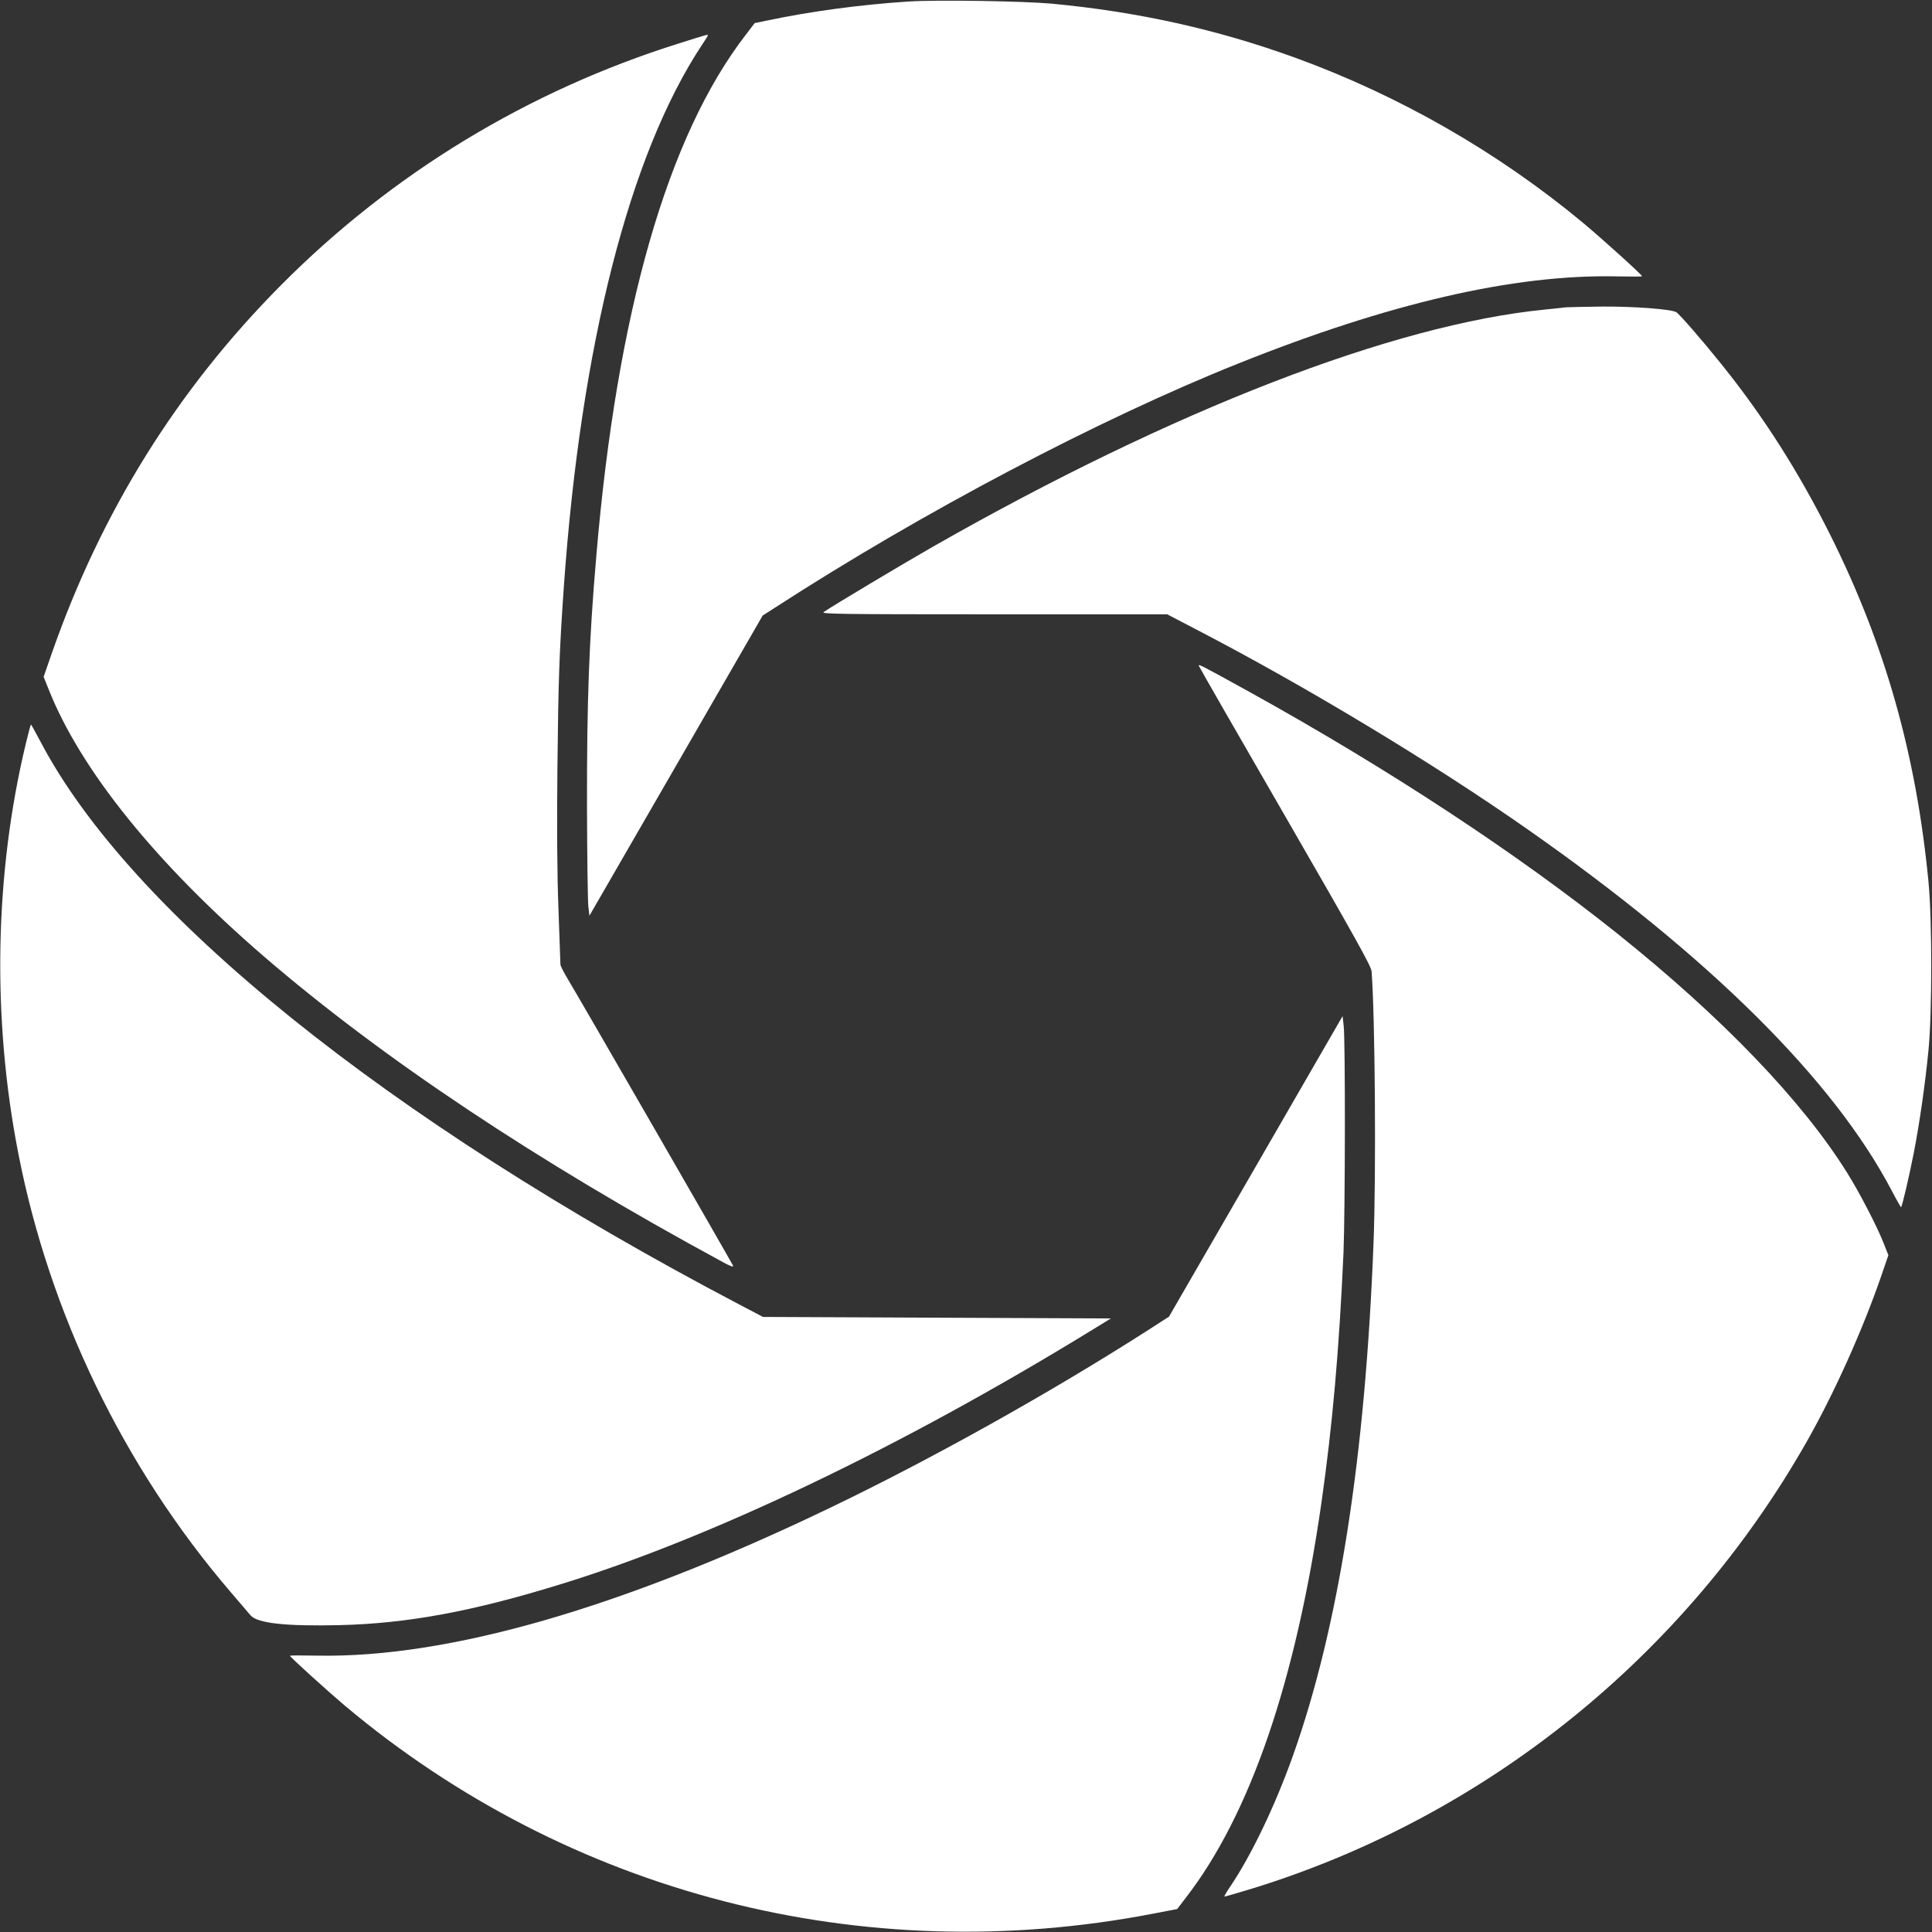
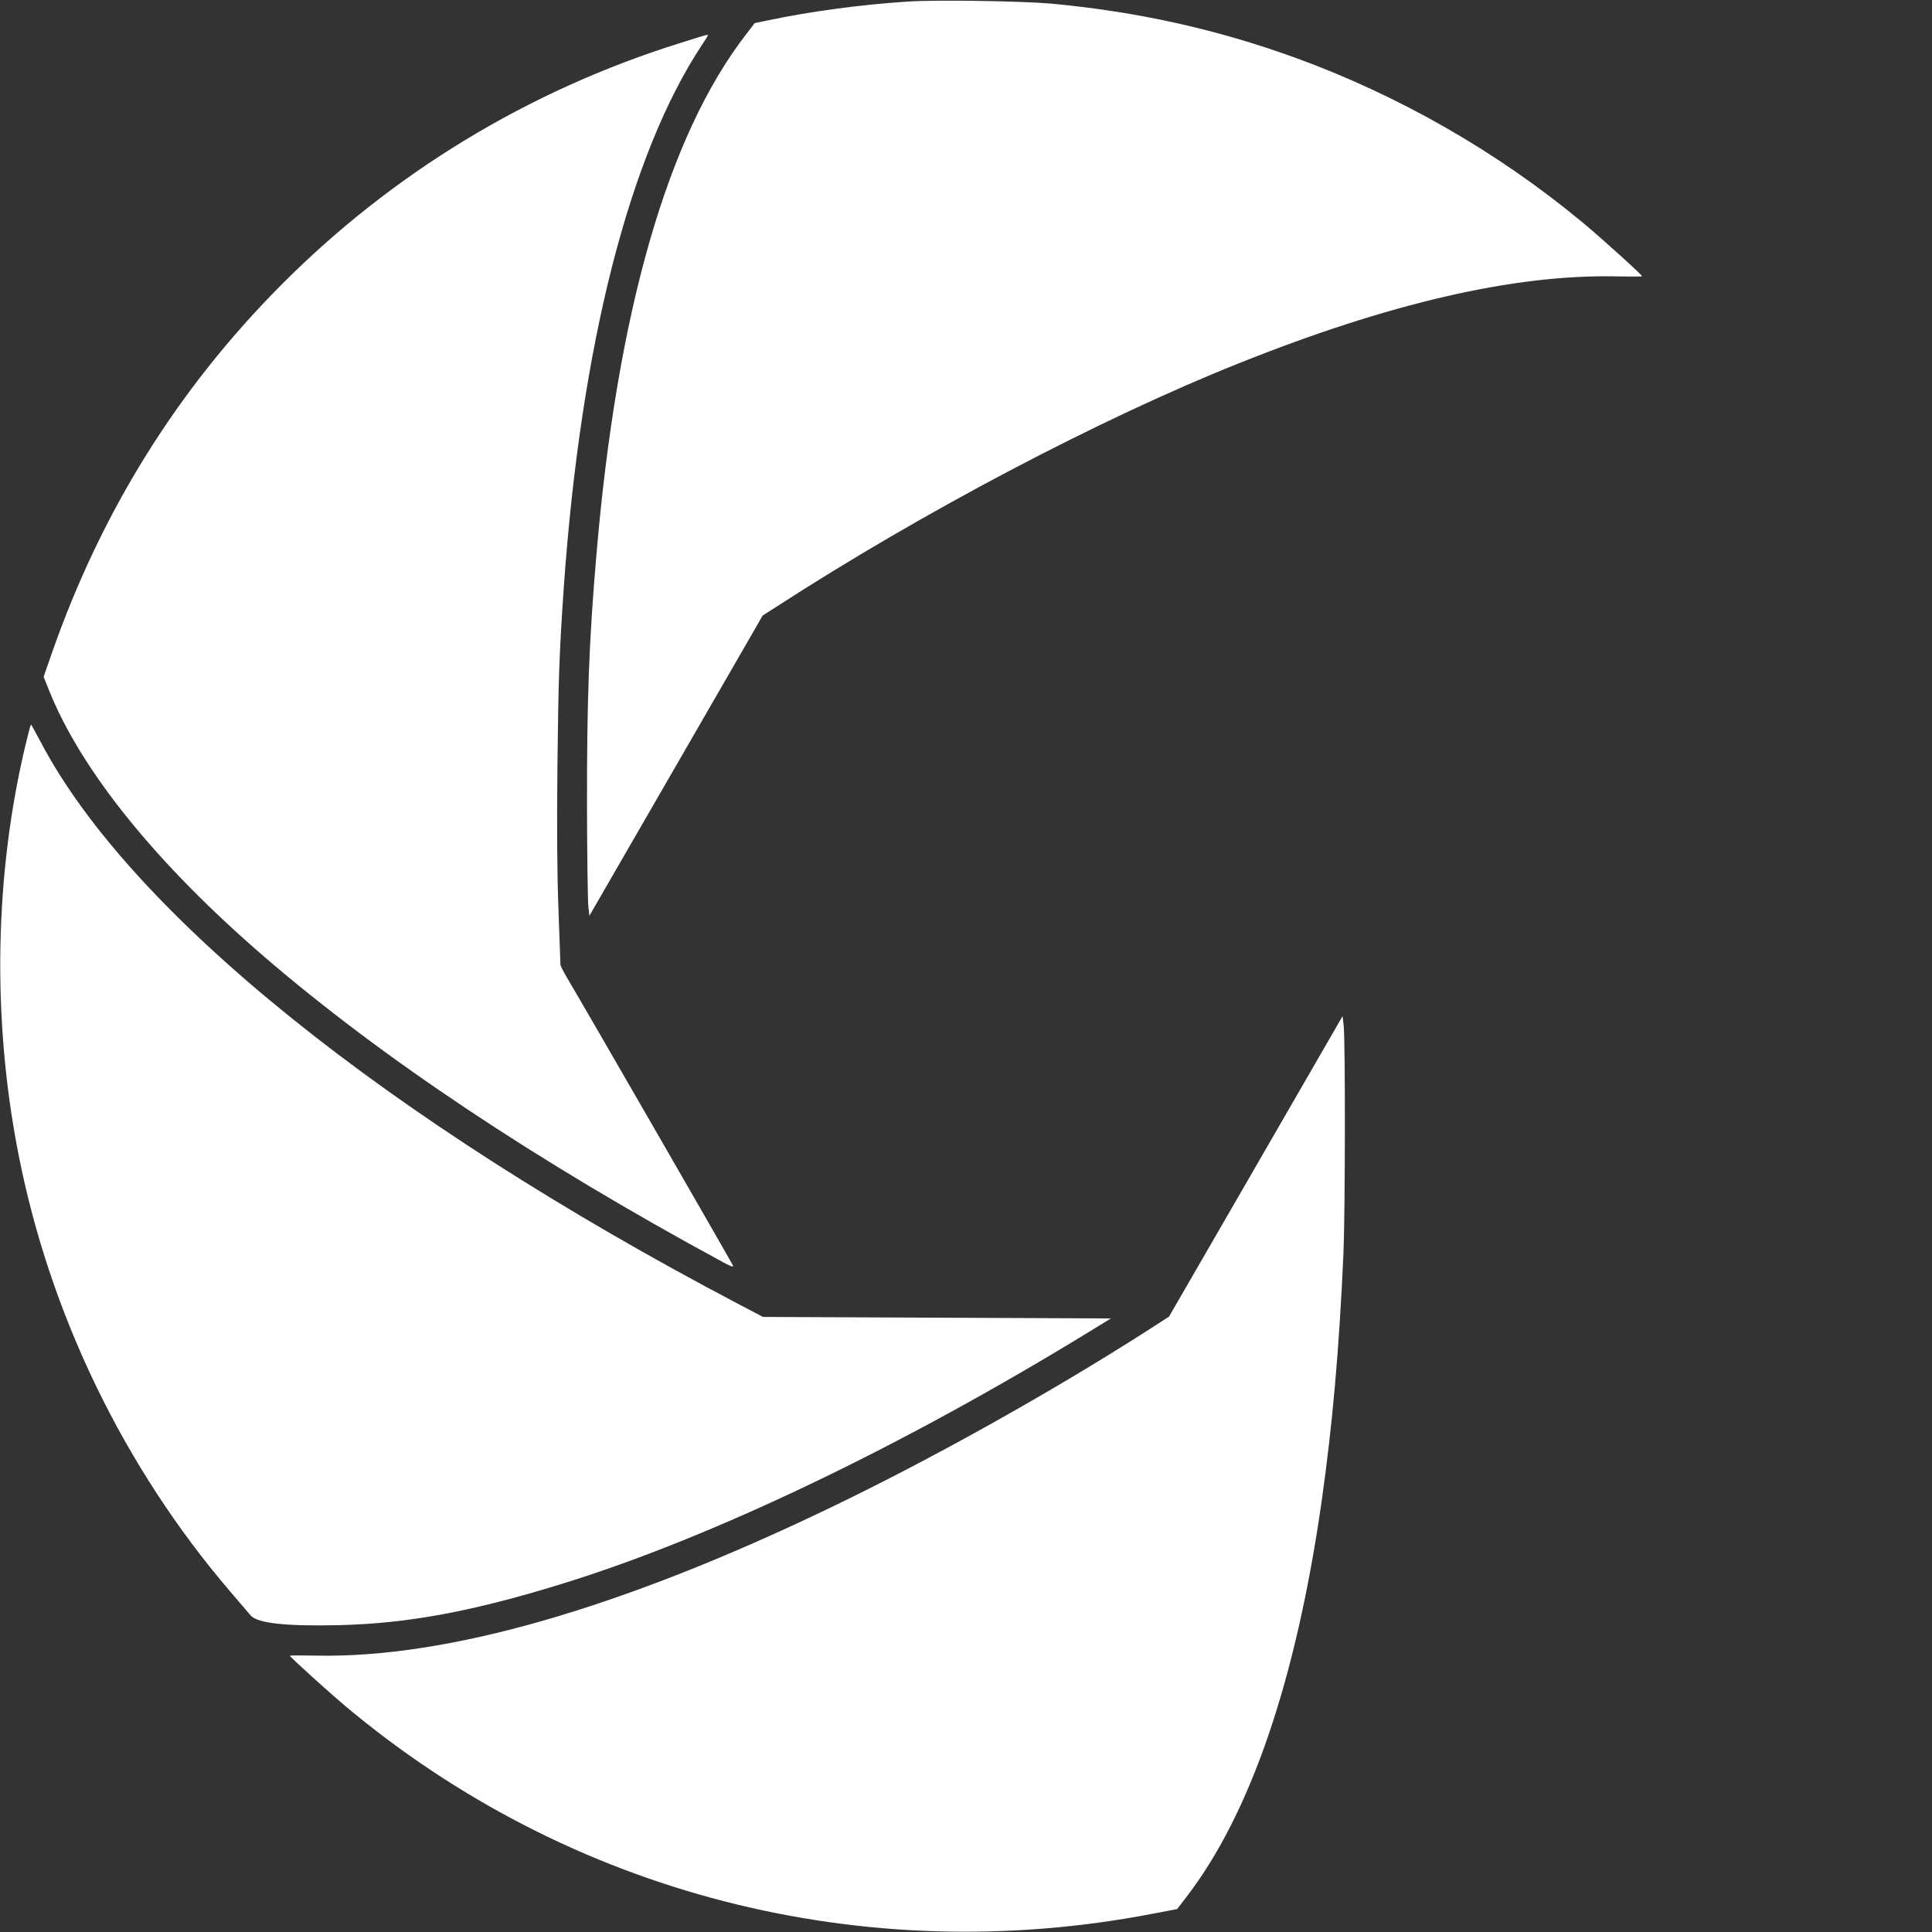
<svg xmlns="http://www.w3.org/2000/svg" version="1.0" width="1280pt" height="1280pt" viewBox="0 0 1280 1280" preserveAspectRatio="xMidYMid meet">
  <rect x="0" y="0" width="1280" height="1280" fill="#333333" stroke="none" />
  <g transform="translate(0,1280) scale(0.1,-0.1)" fill="#ffffff" stroke="none">
    <path d="M6020 12790 c-314 -20 -657 -66 -942 -127 l-78 -16 -58 -76 c-519 -671 -854 -1838 -991 -3451 -49 -570 -63 -962 -62 -1670 1 -327 5 -623 9 -656 l7 -61 574 994 574 995 86 55 c973 630 2143 1246 3066 1615 999 400 1824 590 2498 577 97 -2 177 -2 176 1 -2 11 -261 245 -389 352 -564 469 -1217 844 -1910 1096 -519 188 -1040 304 -1615 358 -192 17 -756 26 -945 14z" />
    <path d="M4500 12513 c-999 -313 -1902 -861 -2638 -1602 -686 -690 -1191 -1501 -1518 -2437 l-55 -158 32 -80 c211 -534 710 -1154 1429 -1774 783 -674 1803 -1354 3034 -2021 52 -29 77 -38 73 -27 -6 16 -1025 1784 -1102 1911 -23 39 -42 77 -42 85 0 8 -6 173 -13 365 -9 235 -11 542 -7 935 6 577 12 763 42 1195 113 1607 435 2871 916 3598 22 32 39 60 39 63 0 7 -7 5 -190 -53z" />
-     <path d="M10375 10764 c-16 -2 -79 -9 -140 -15 -1004 -99 -2464 -665 -4049 -1568 -215 -123 -673 -397 -729 -436 -19 -13 103 -15 1127 -15 l1149 0 186 -97 c727 -377 1576 -889 2201 -1327 1206 -844 2027 -1659 2413 -2394 32 -62 61 -112 62 -110 8 7 56 215 84 358 39 201 76 459 98 685 24 251 24 856 0 1110 -81 843 -287 1571 -648 2295 -211 422 -444 789 -724 1137 -121 151 -280 335 -300 345 -34 20 -281 38 -485 37 -118 -1 -228 -4 -245 -5z" />
-     <path d="M7943 8388 c3 -9 261 -458 573 -998 456 -790 568 -991 571 -1024 23 -294 31 -1343 13 -1801 -55 -1424 -231 -2546 -535 -3400 -119 -333 -275 -658 -417 -868 -22 -32 -38 -60 -36 -62 1 -2 86 23 188 54 1544 477 2861 1538 3668 2956 181 318 371 739 497 1105 l46 134 -32 81 c-42 108 -161 337 -240 463 -299 480 -830 1032 -1524 1587 -666 532 -1510 1087 -2430 1597 -331 183 -349 192 -342 176z" />
    <path d="M171 7873 c-207 -861 -225 -1817 -50 -2713 207 -1063 698 -2079 1403 -2903 61 -71 122 -142 136 -159 46 -53 232 -73 589 -65 451 11 881 90 1475 274 992 306 2248 907 3499 1674 l137 84 -1152 5 -1153 5 -160 84 c-2335 1226 -4031 2592 -4627 3728 -33 62 -61 113 -63 113 -2 0 -17 -57 -34 -127z" />
    <path d="M8320 5072 l-575 -995 -138 -89 c-641 -411 -1442 -859 -2121 -1184 -1375 -660 -2519 -989 -3384 -973 -100 2 -182 2 -181 -1 1 -9 252 -236 362 -329 1486 -1249 3432 -1750 5354 -1380 l162 31 59 77 c424 549 727 1431 897 2616 73 514 117 1007 146 1655 11 268 13 1408 1 1506 l-7 62 -575 -996z" />
  </g>
</svg>